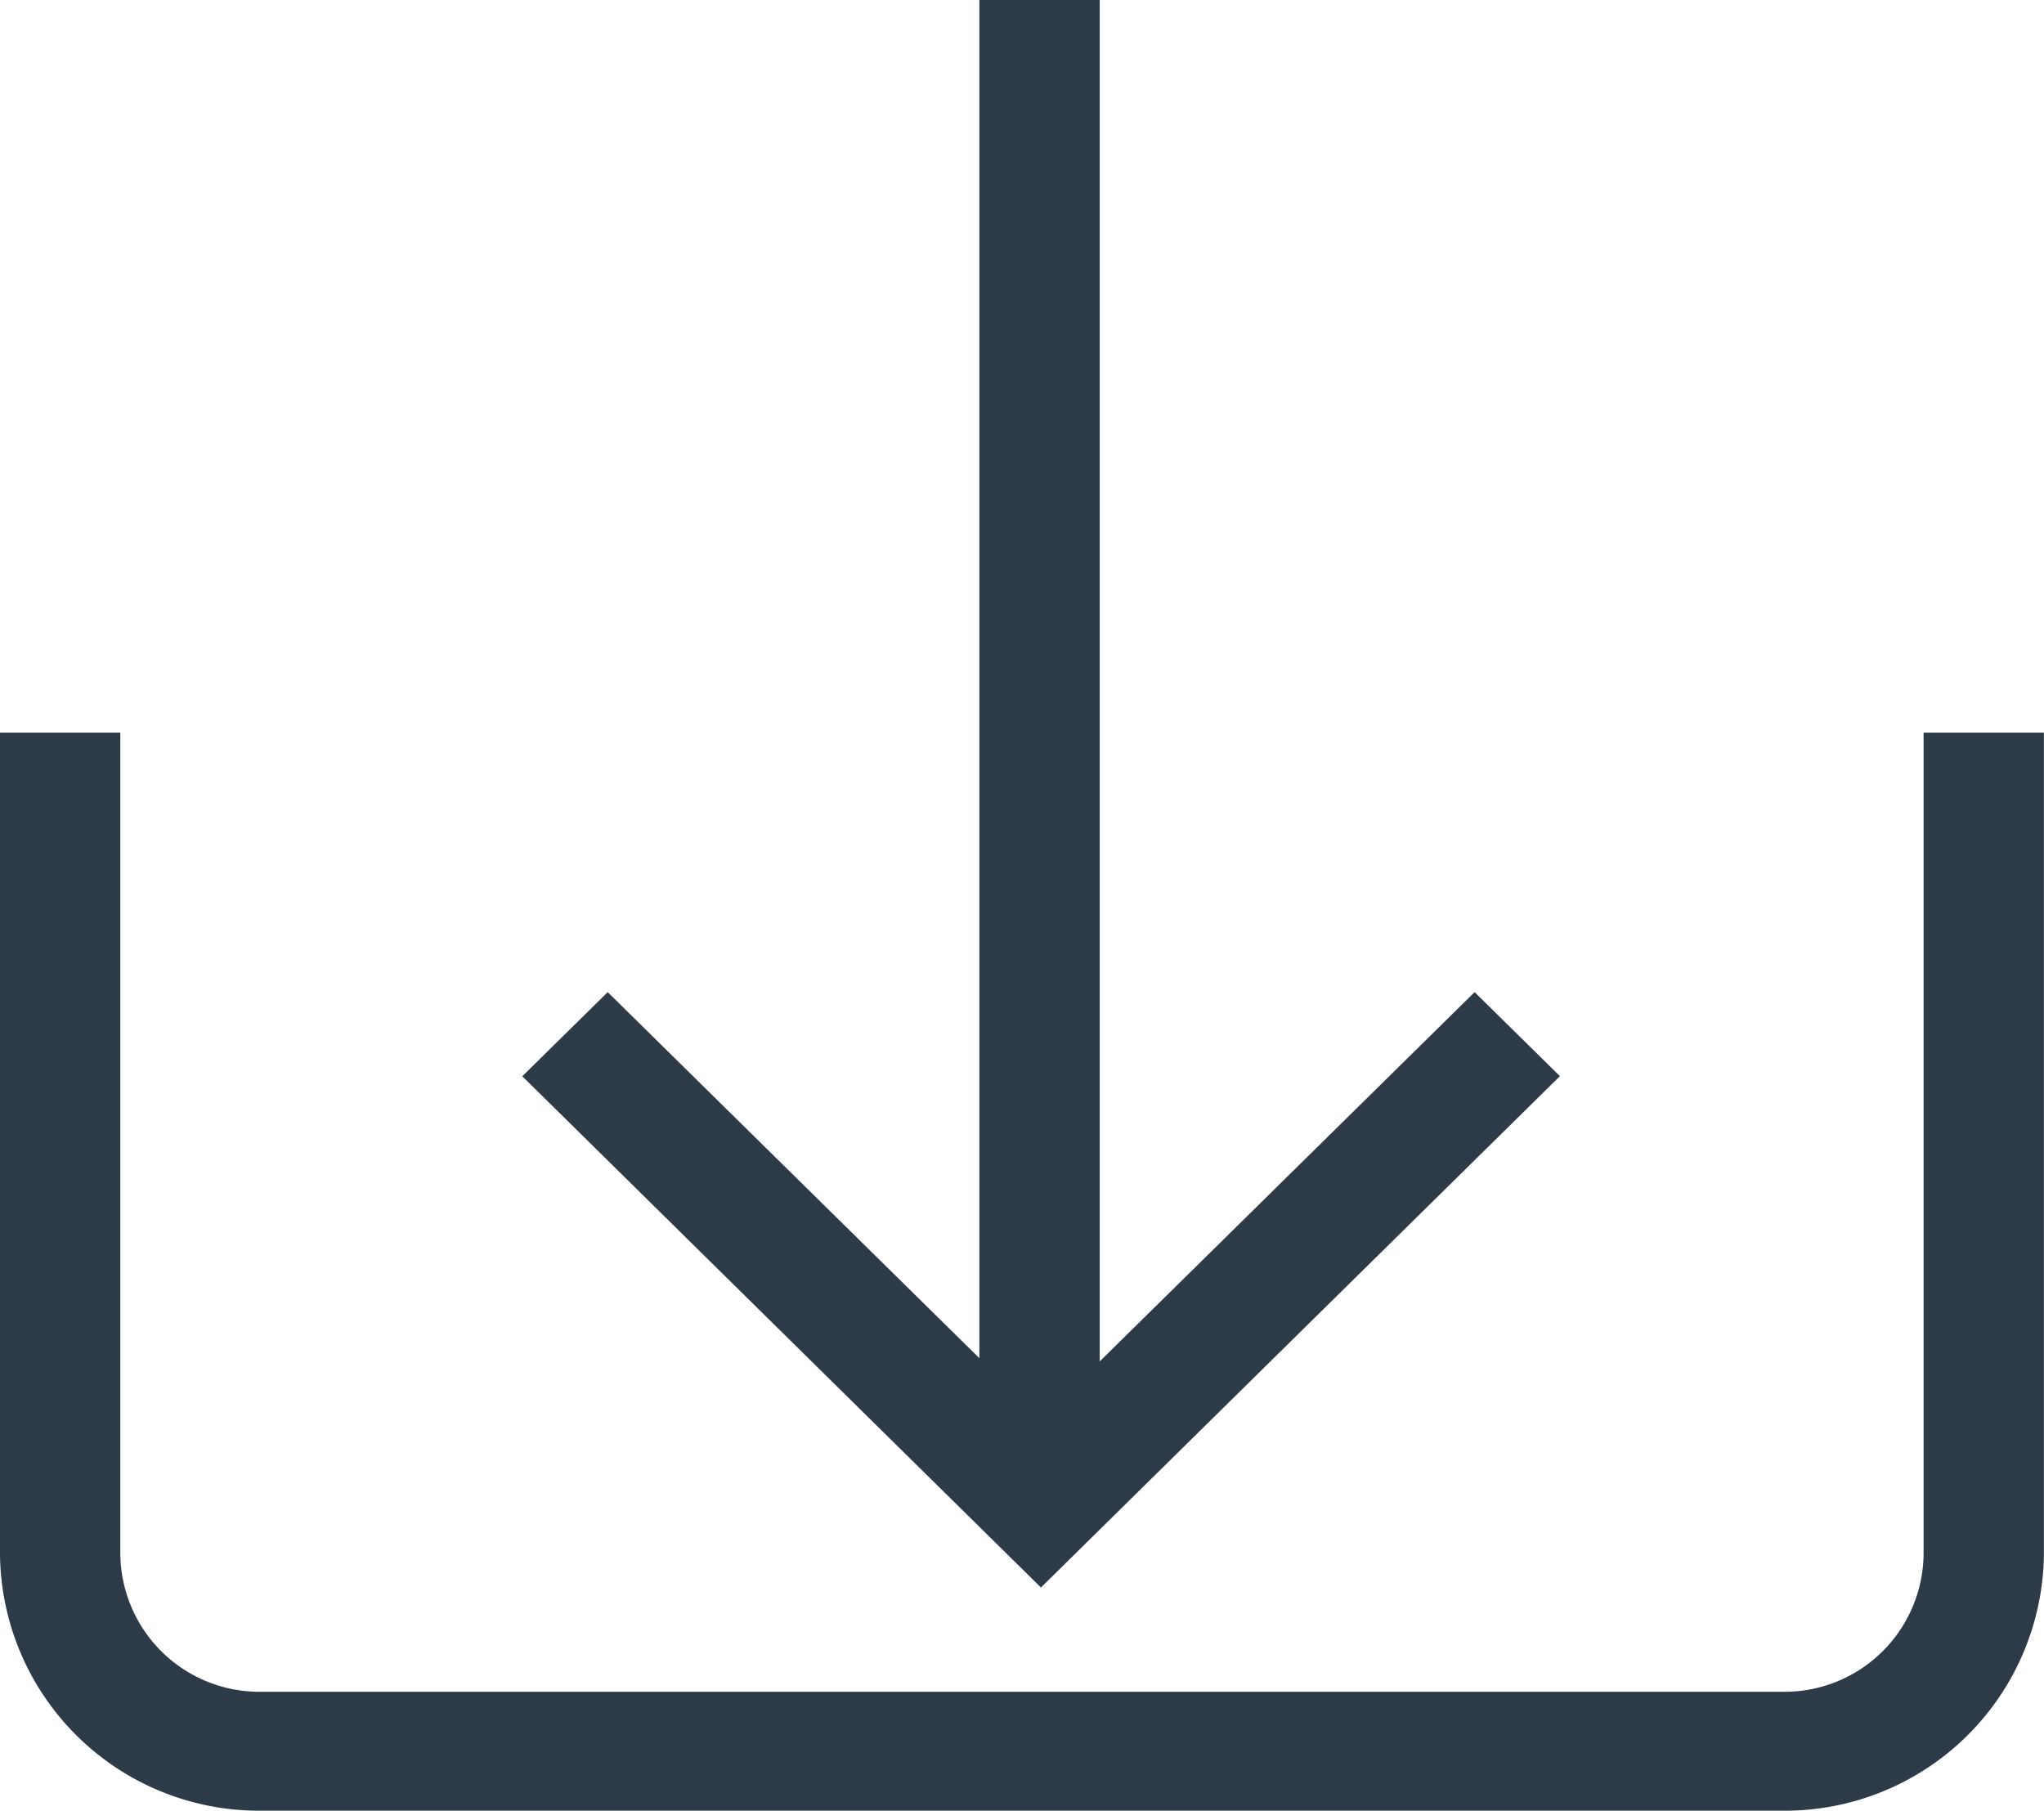
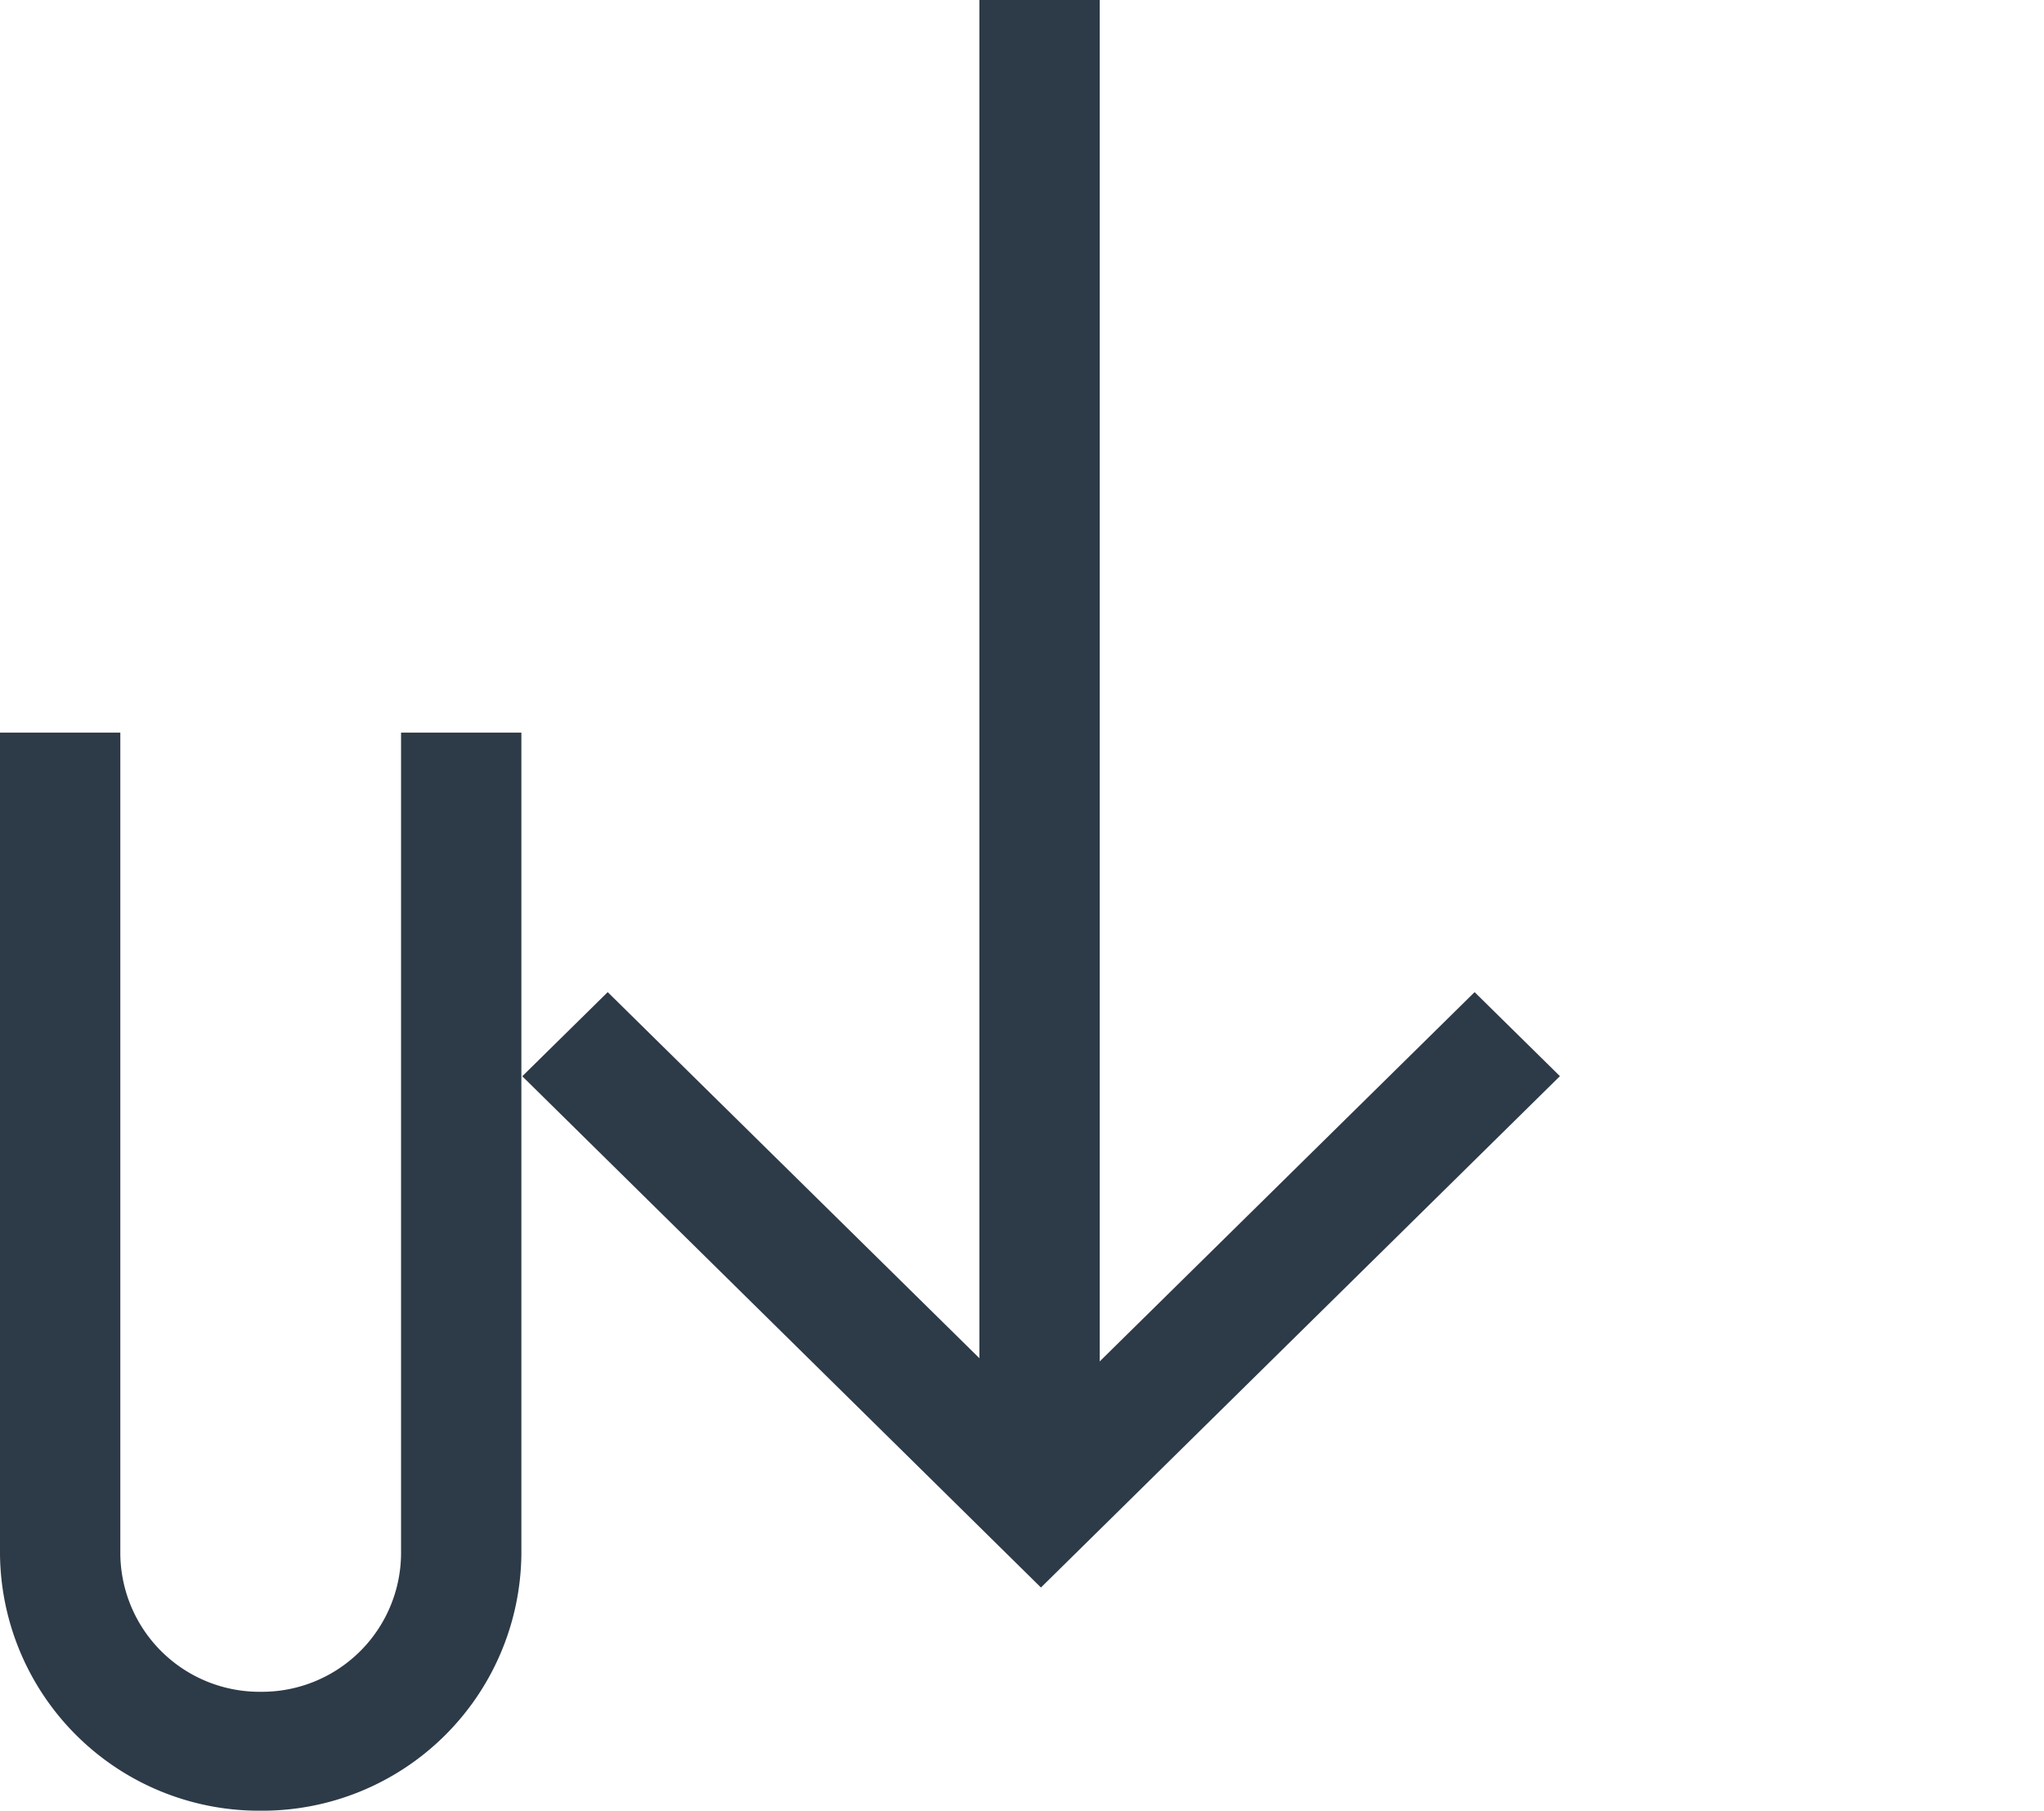
<svg xmlns="http://www.w3.org/2000/svg" width="20.386" height="18.059" viewBox="0 0 20.386 18.059">
-   <path id="Union_6" data-name="Union 6" d="M564.92,170.268a2.584,2.584,0,0,1-2.6-2.561v-8.191h1.2v8.191a1.388,1.388,0,0,0,1.4,1.375h15.185a1.387,1.387,0,0,0,1.4-1.375v-8.191h1.2v8.191a2.584,2.584,0,0,1-2.6,2.561Zm2.609-7.325.852-.839,3.707,3.651V152.209h1.2v13.578l3.739-3.683.851.838-5.176,5.1Z" transform="translate(-562.32 -152.209)" fill="#2d3a47" />
+   <path id="Union_6" data-name="Union 6" d="M564.92,170.268a2.584,2.584,0,0,1-2.6-2.561v-8.191h1.2v8.191a1.388,1.388,0,0,0,1.4,1.375a1.387,1.387,0,0,0,1.4-1.375v-8.191h1.2v8.191a2.584,2.584,0,0,1-2.6,2.561Zm2.609-7.325.852-.839,3.707,3.651V152.209h1.2v13.578l3.739-3.683.851.838-5.176,5.1Z" transform="translate(-562.32 -152.209)" fill="#2d3a47" />
</svg>